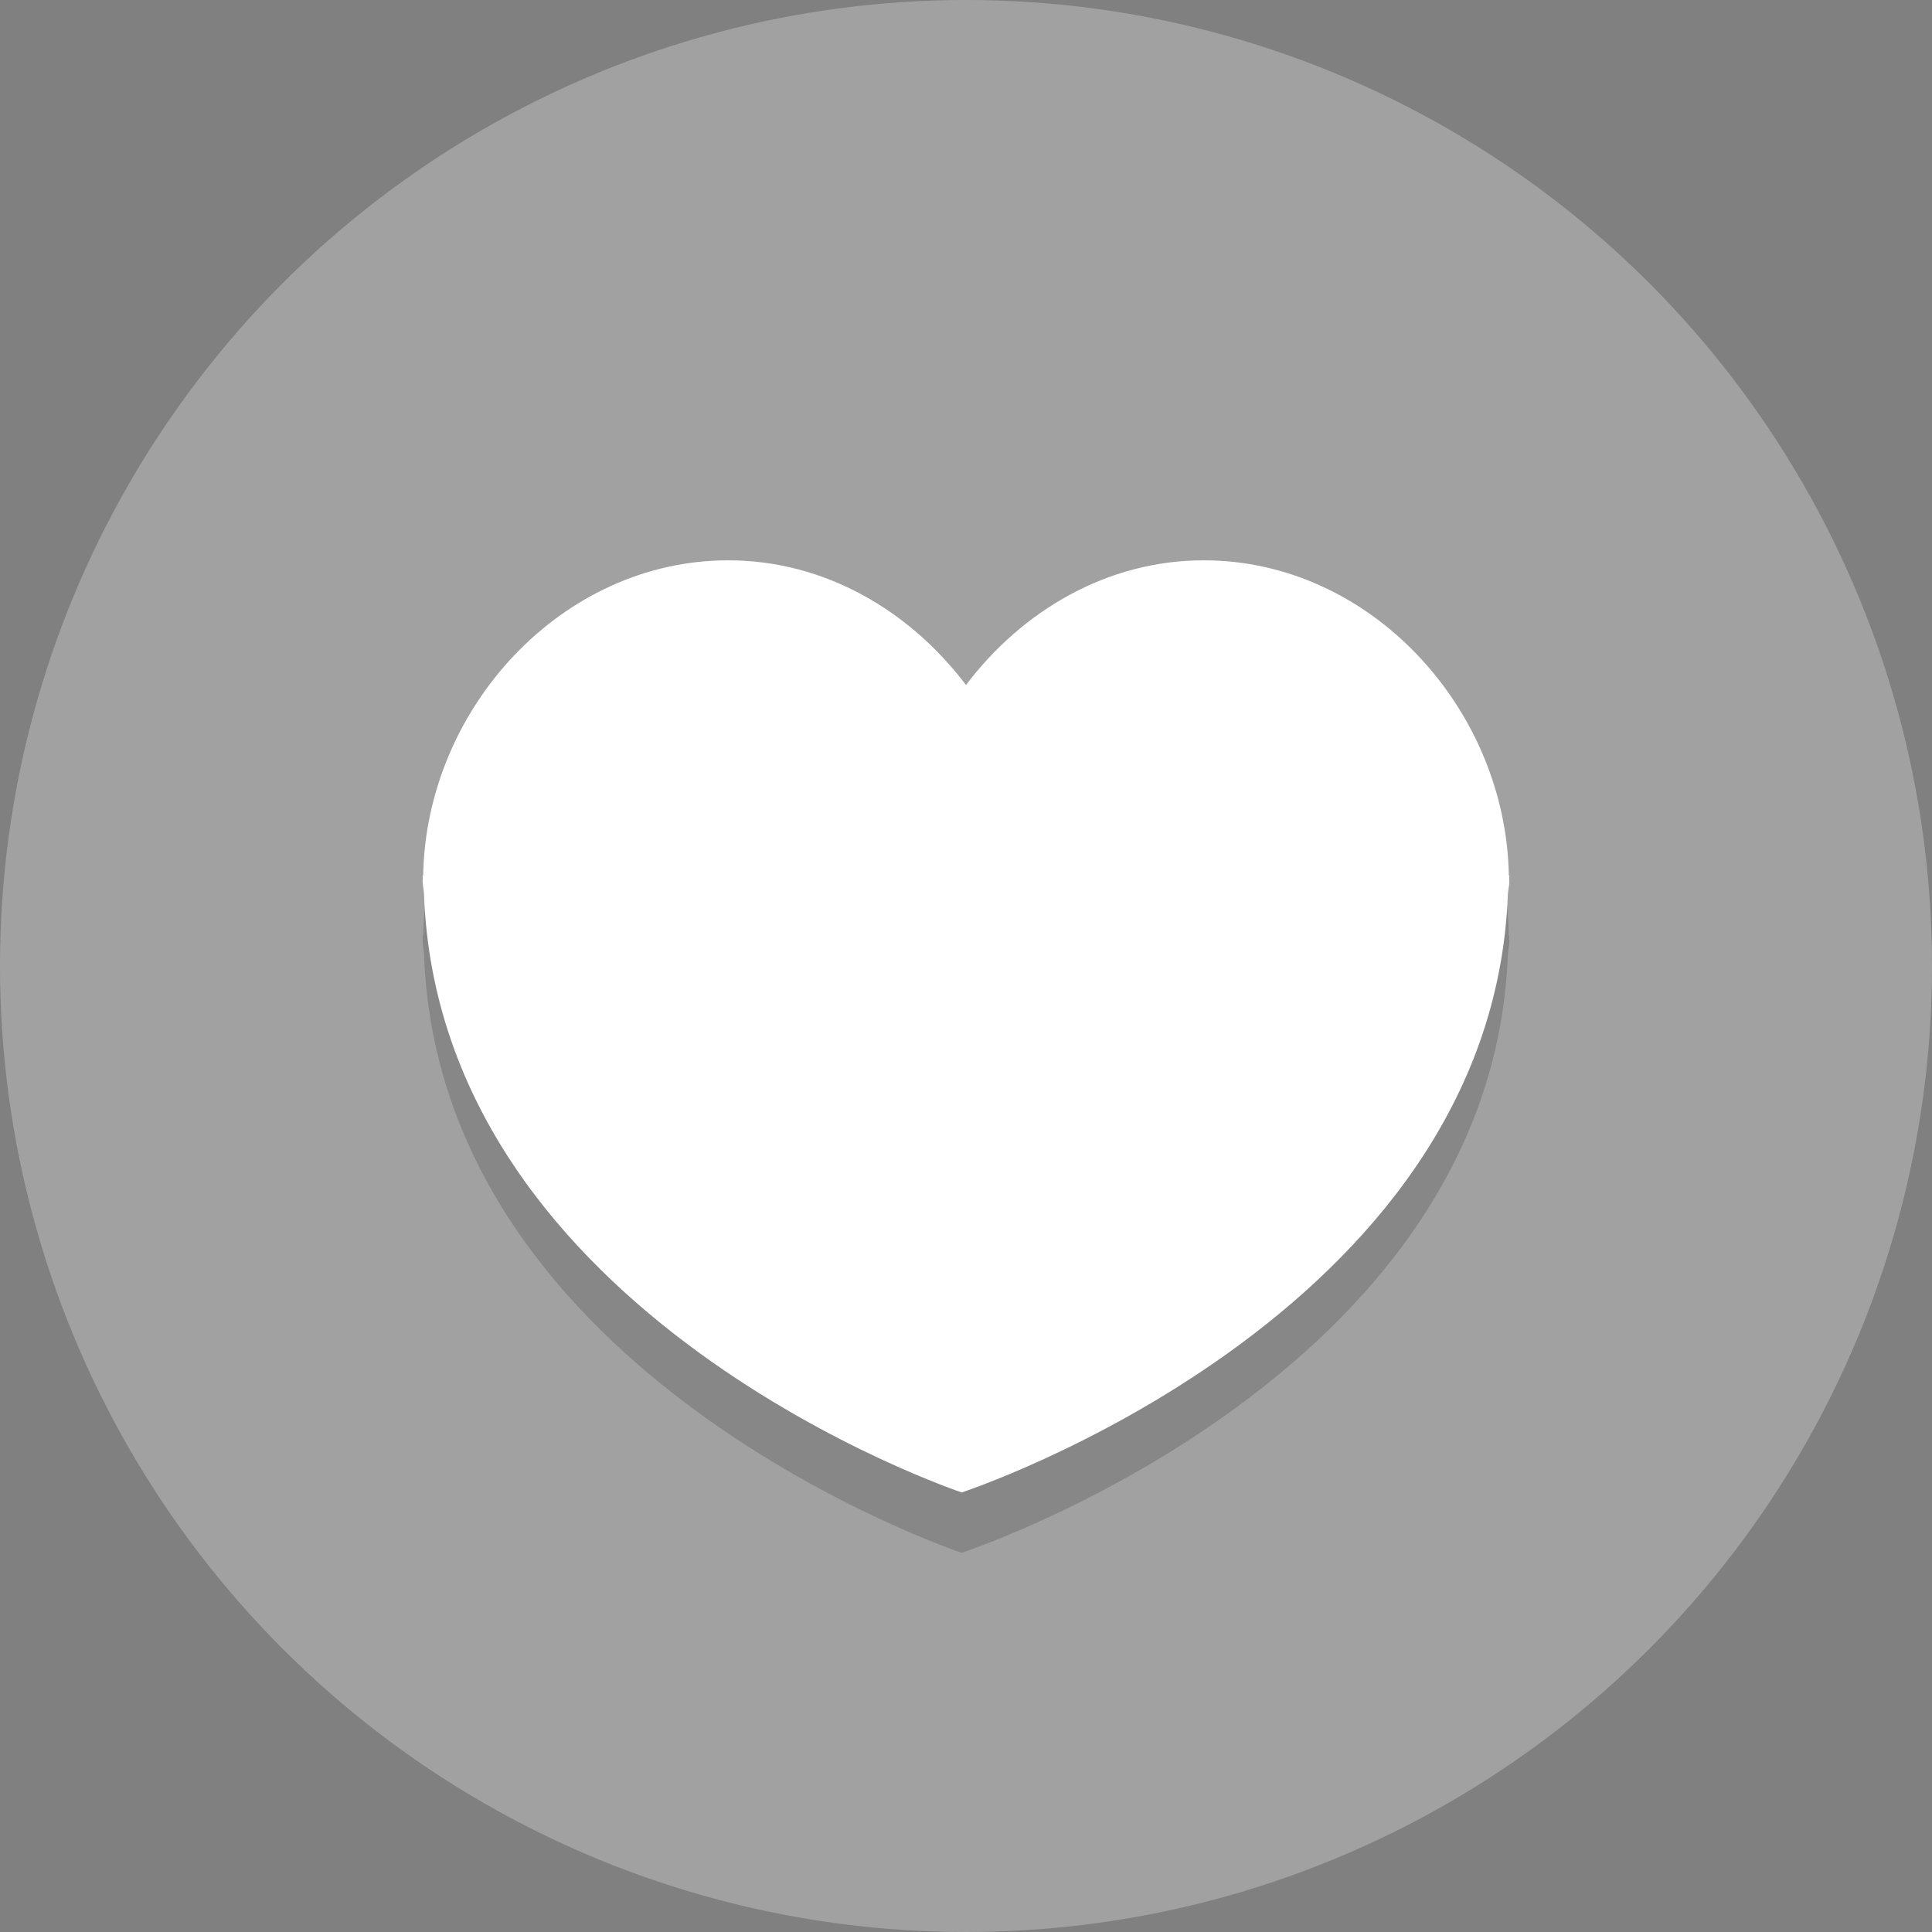
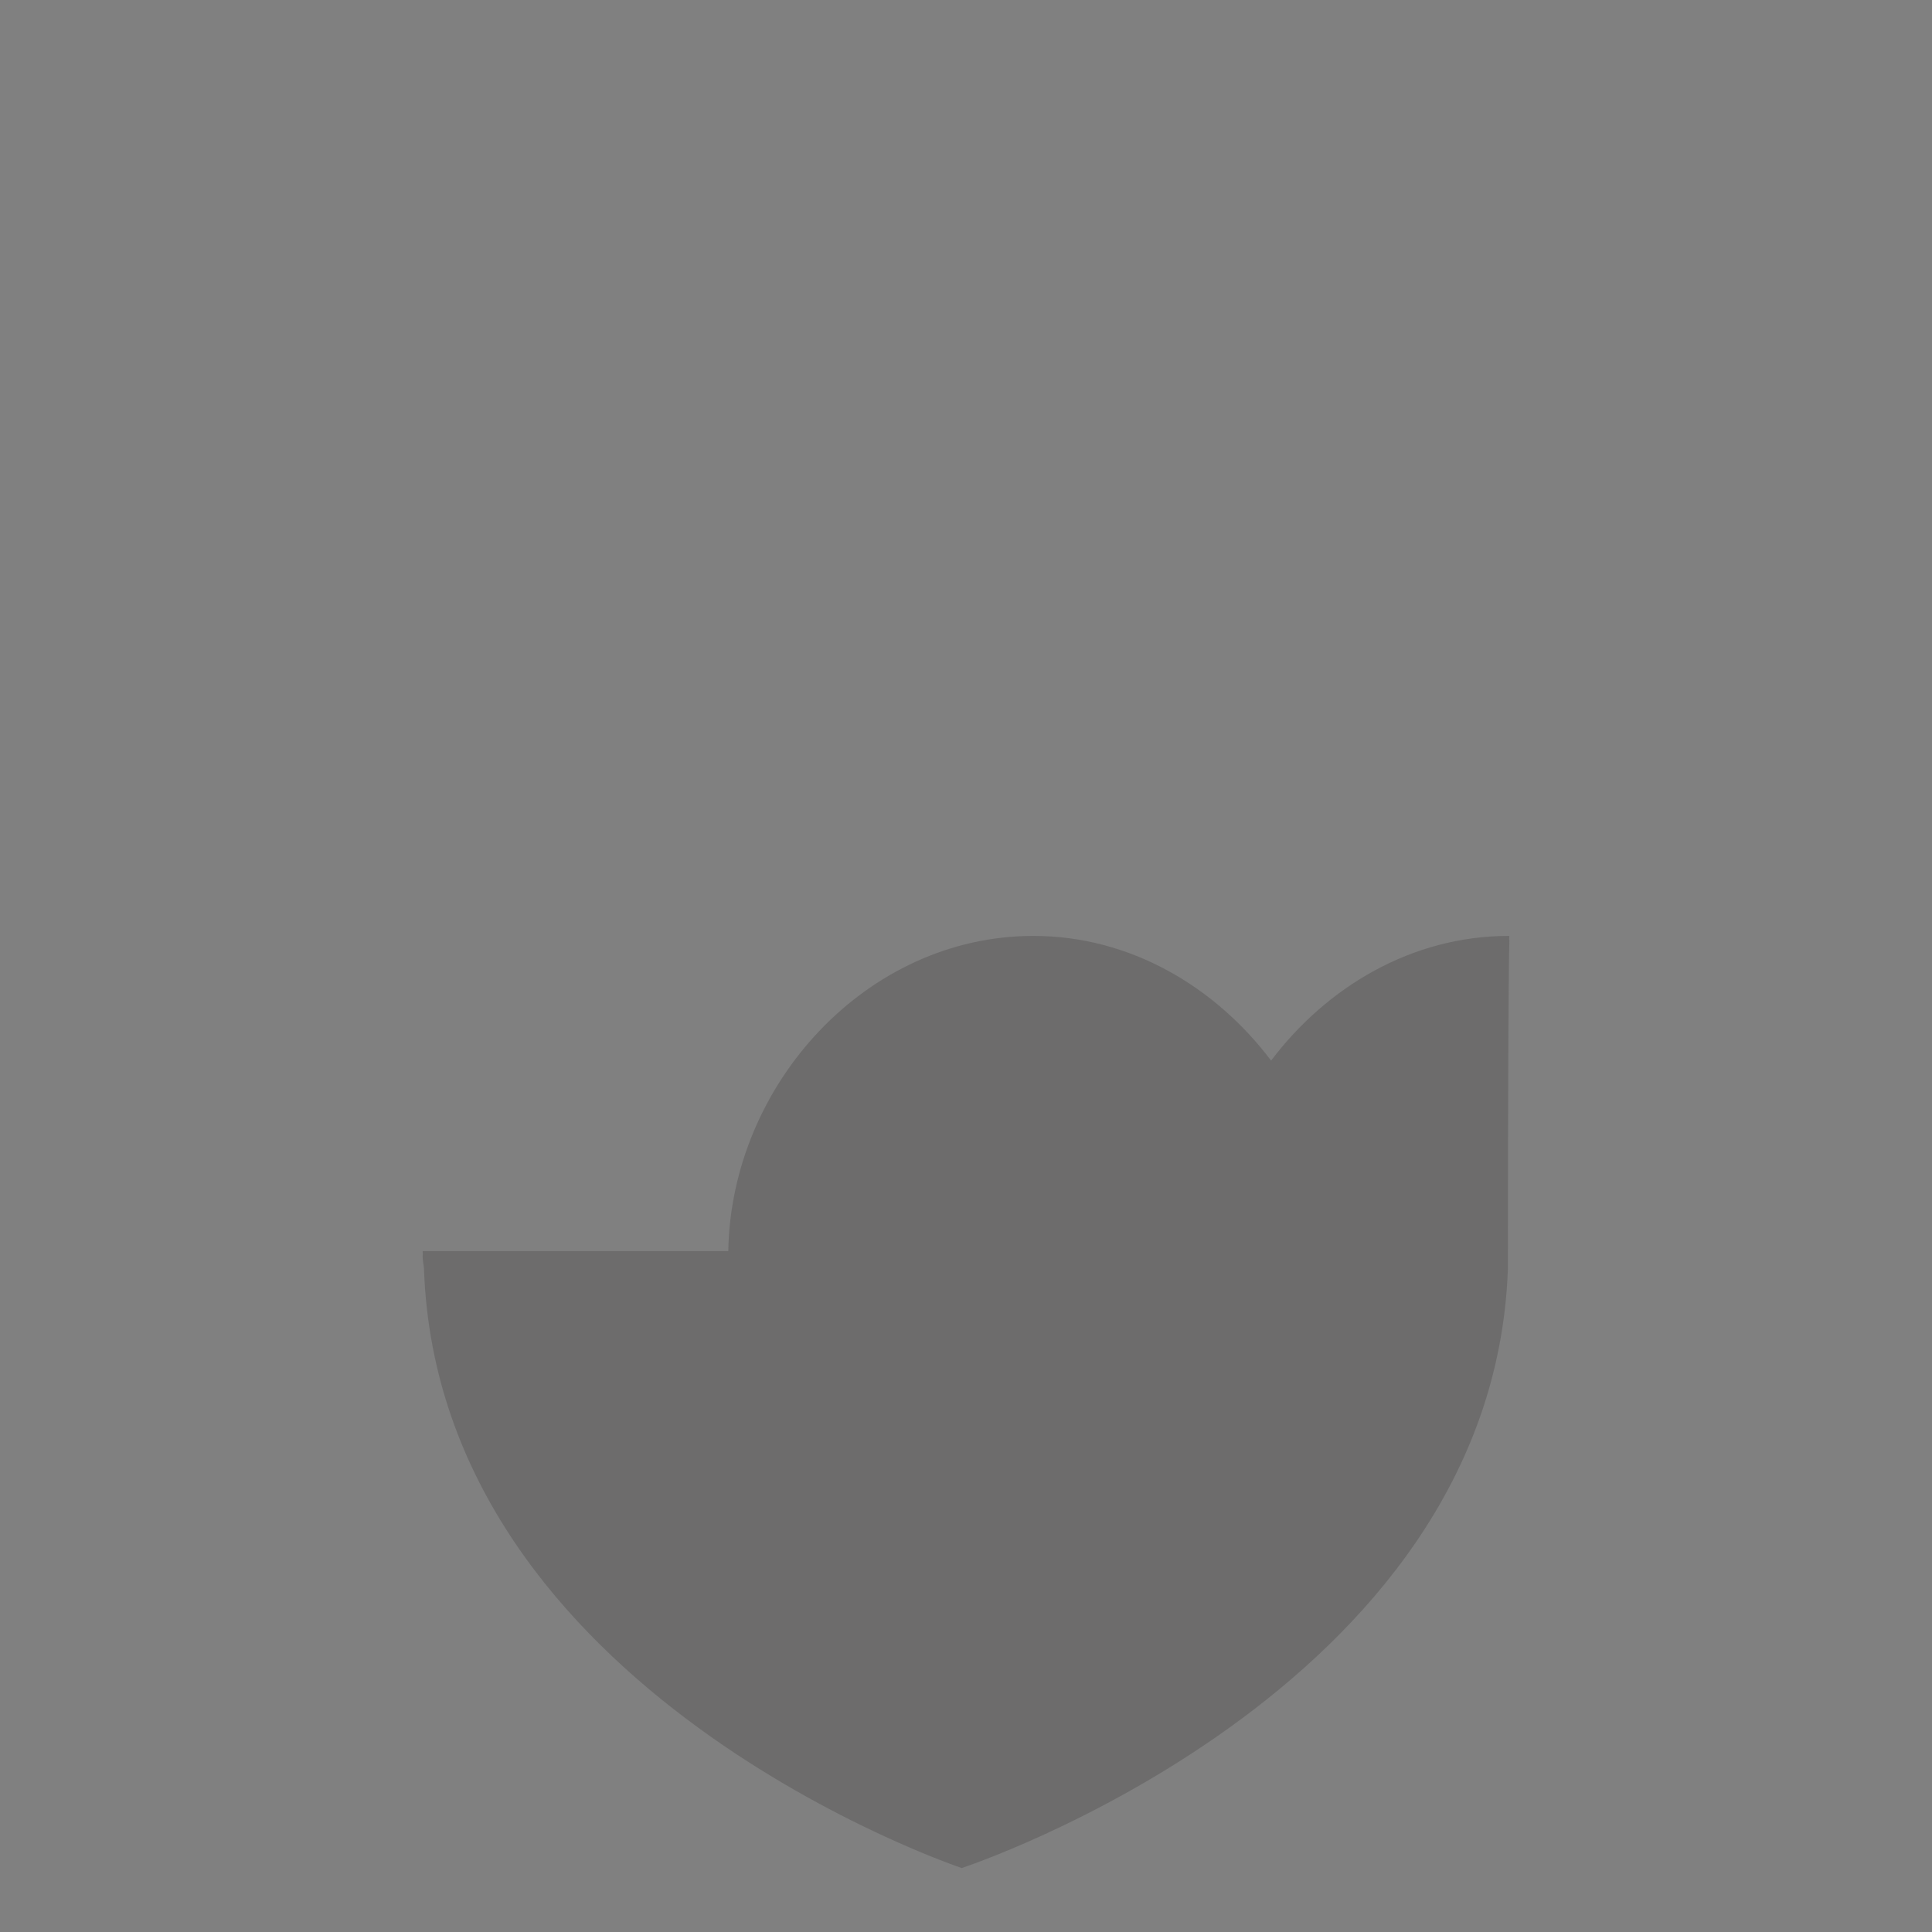
<svg xmlns="http://www.w3.org/2000/svg" enable-background="new 0 0 64 64" height="64px" version="1.1" viewBox="0 0 64 64" width="64px" xml:space="preserve">
  <rect x="0" y="0" width="64" height="64" fill="#808080" stroke="none" />
  <g id="Layer_1">
    <g>
-       <circle cx="32" cy="32" fill="#a1a1a1" r="32" />
-     </g>
+       </g>
    <g opacity="0.2">
      <g>
-         <path d="M49.982,31.003c-0.094-5.522-4.574-10.442-10.107-10.442c-3.2,0-6.019,1.674-7.875,4.131     c-1.856-2.457-4.676-4.131-7.875-4.131c-5.533,0-10.012,4.921-10.107,10.442H14c0,0.034,0.007,0.065,0.007,0.099     c0,0.025-0.007,0.049-0.007,0.076c0,0.155,0.038,0.272,0.045,0.421c0.495,14.071,17.813,19.84,17.813,19.84     s17.572-5.762,18.092-19.818C49.959,31.464,50,31.34,50,31.178c0-0.027-0.007-0.052-0.007-0.076c0-0.036,0.007-0.065,0.007-0.099     H49.982z" fill="#231F20" />
+         <path d="M49.982,31.003c-3.2,0-6.019,1.674-7.875,4.131     c-1.856-2.457-4.676-4.131-7.875-4.131c-5.533,0-10.012,4.921-10.107,10.442H14c0,0.034,0.007,0.065,0.007,0.099     c0,0.025-0.007,0.049-0.007,0.076c0,0.155,0.038,0.272,0.045,0.421c0.495,14.071,17.813,19.84,17.813,19.84     s17.572-5.762,18.092-19.818C49.959,31.464,50,31.34,50,31.178c0-0.027-0.007-0.052-0.007-0.076c0-0.036,0.007-0.065,0.007-0.099     H49.982z" fill="#231F20" />
      </g>
    </g>
    <g>
      <g>
-         <path d="M49.982,29.003c-0.094-5.522-4.574-10.442-10.107-10.442c-3.2,0-6.019,1.674-7.875,4.131     c-1.856-2.457-4.676-4.131-7.875-4.131c-5.533,0-10.012,4.921-10.107,10.442H14c0,0.034,0.007,0.065,0.007,0.099     c0,0.025-0.007,0.049-0.007,0.076c0,0.155,0.038,0.272,0.045,0.421c0.495,14.071,17.813,19.84,17.813,19.84     s17.572-5.762,18.092-19.818C49.959,29.464,50,29.34,50,29.178c0-0.027-0.007-0.052-0.007-0.076c0-0.036,0.007-0.065,0.007-0.099     H49.982z" fill="#FFFFFF" />
-       </g>
+         </g>
    </g>
  </g>
  <g id="Layer_2" />
</svg>